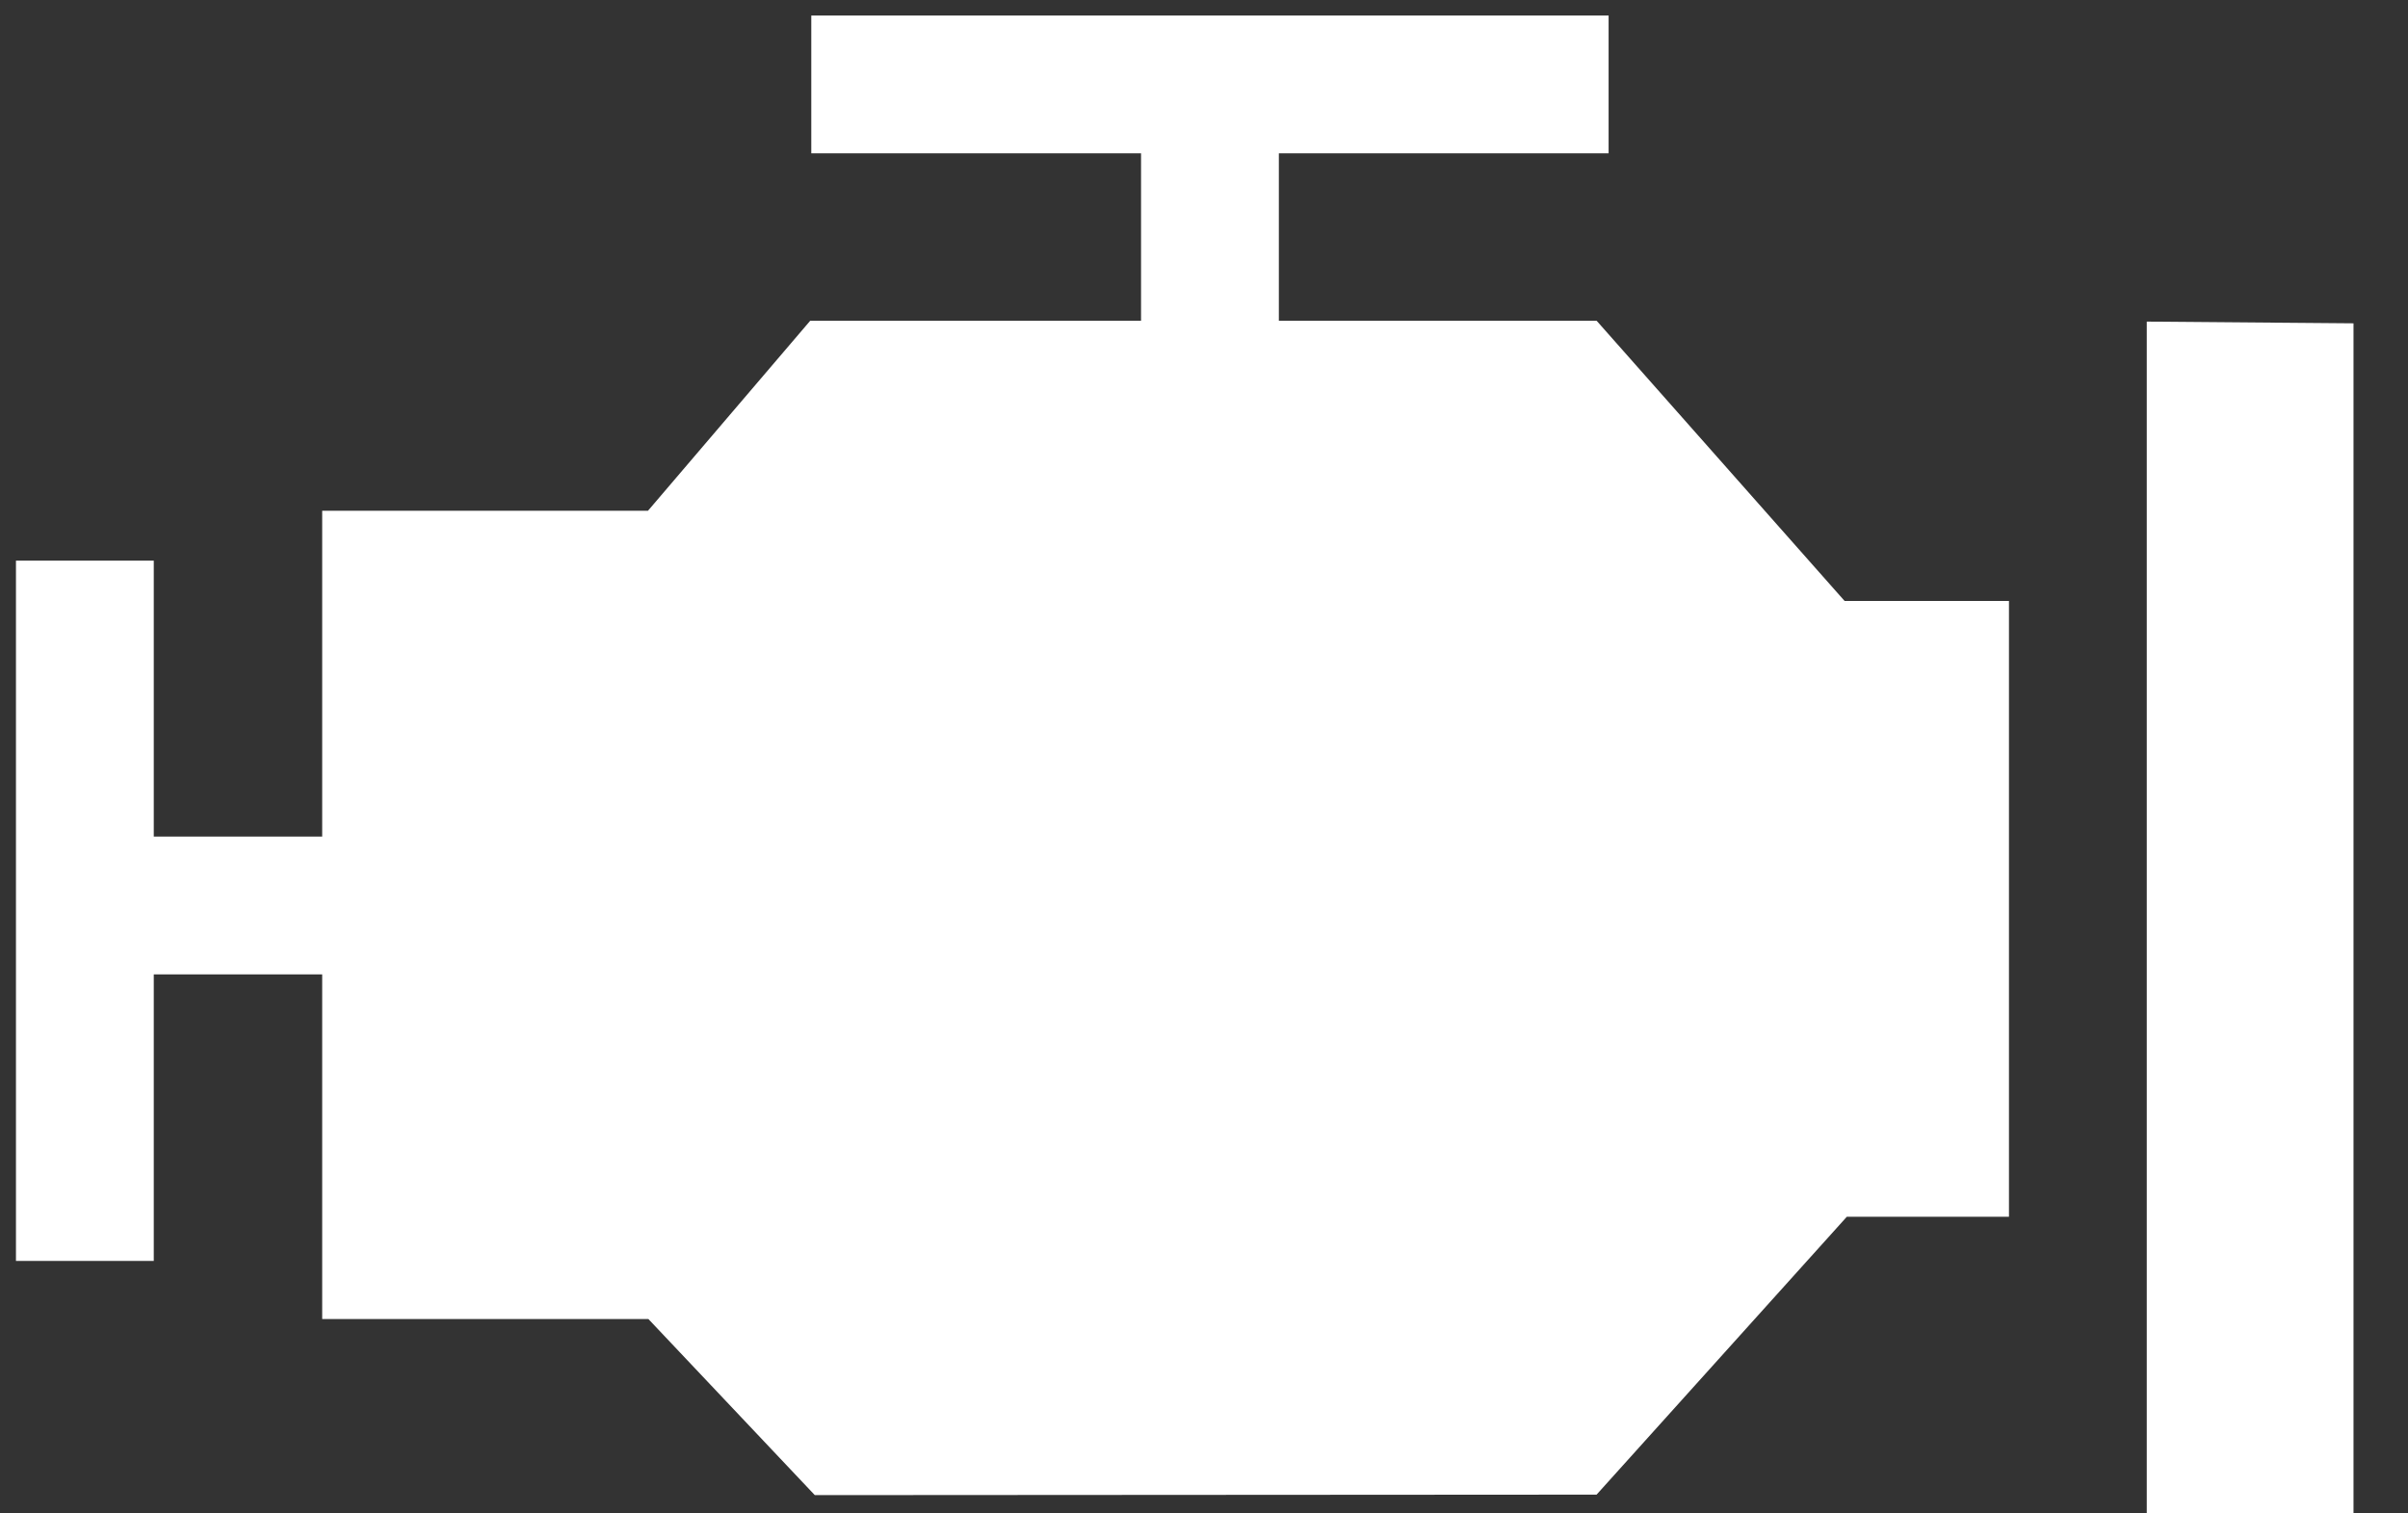
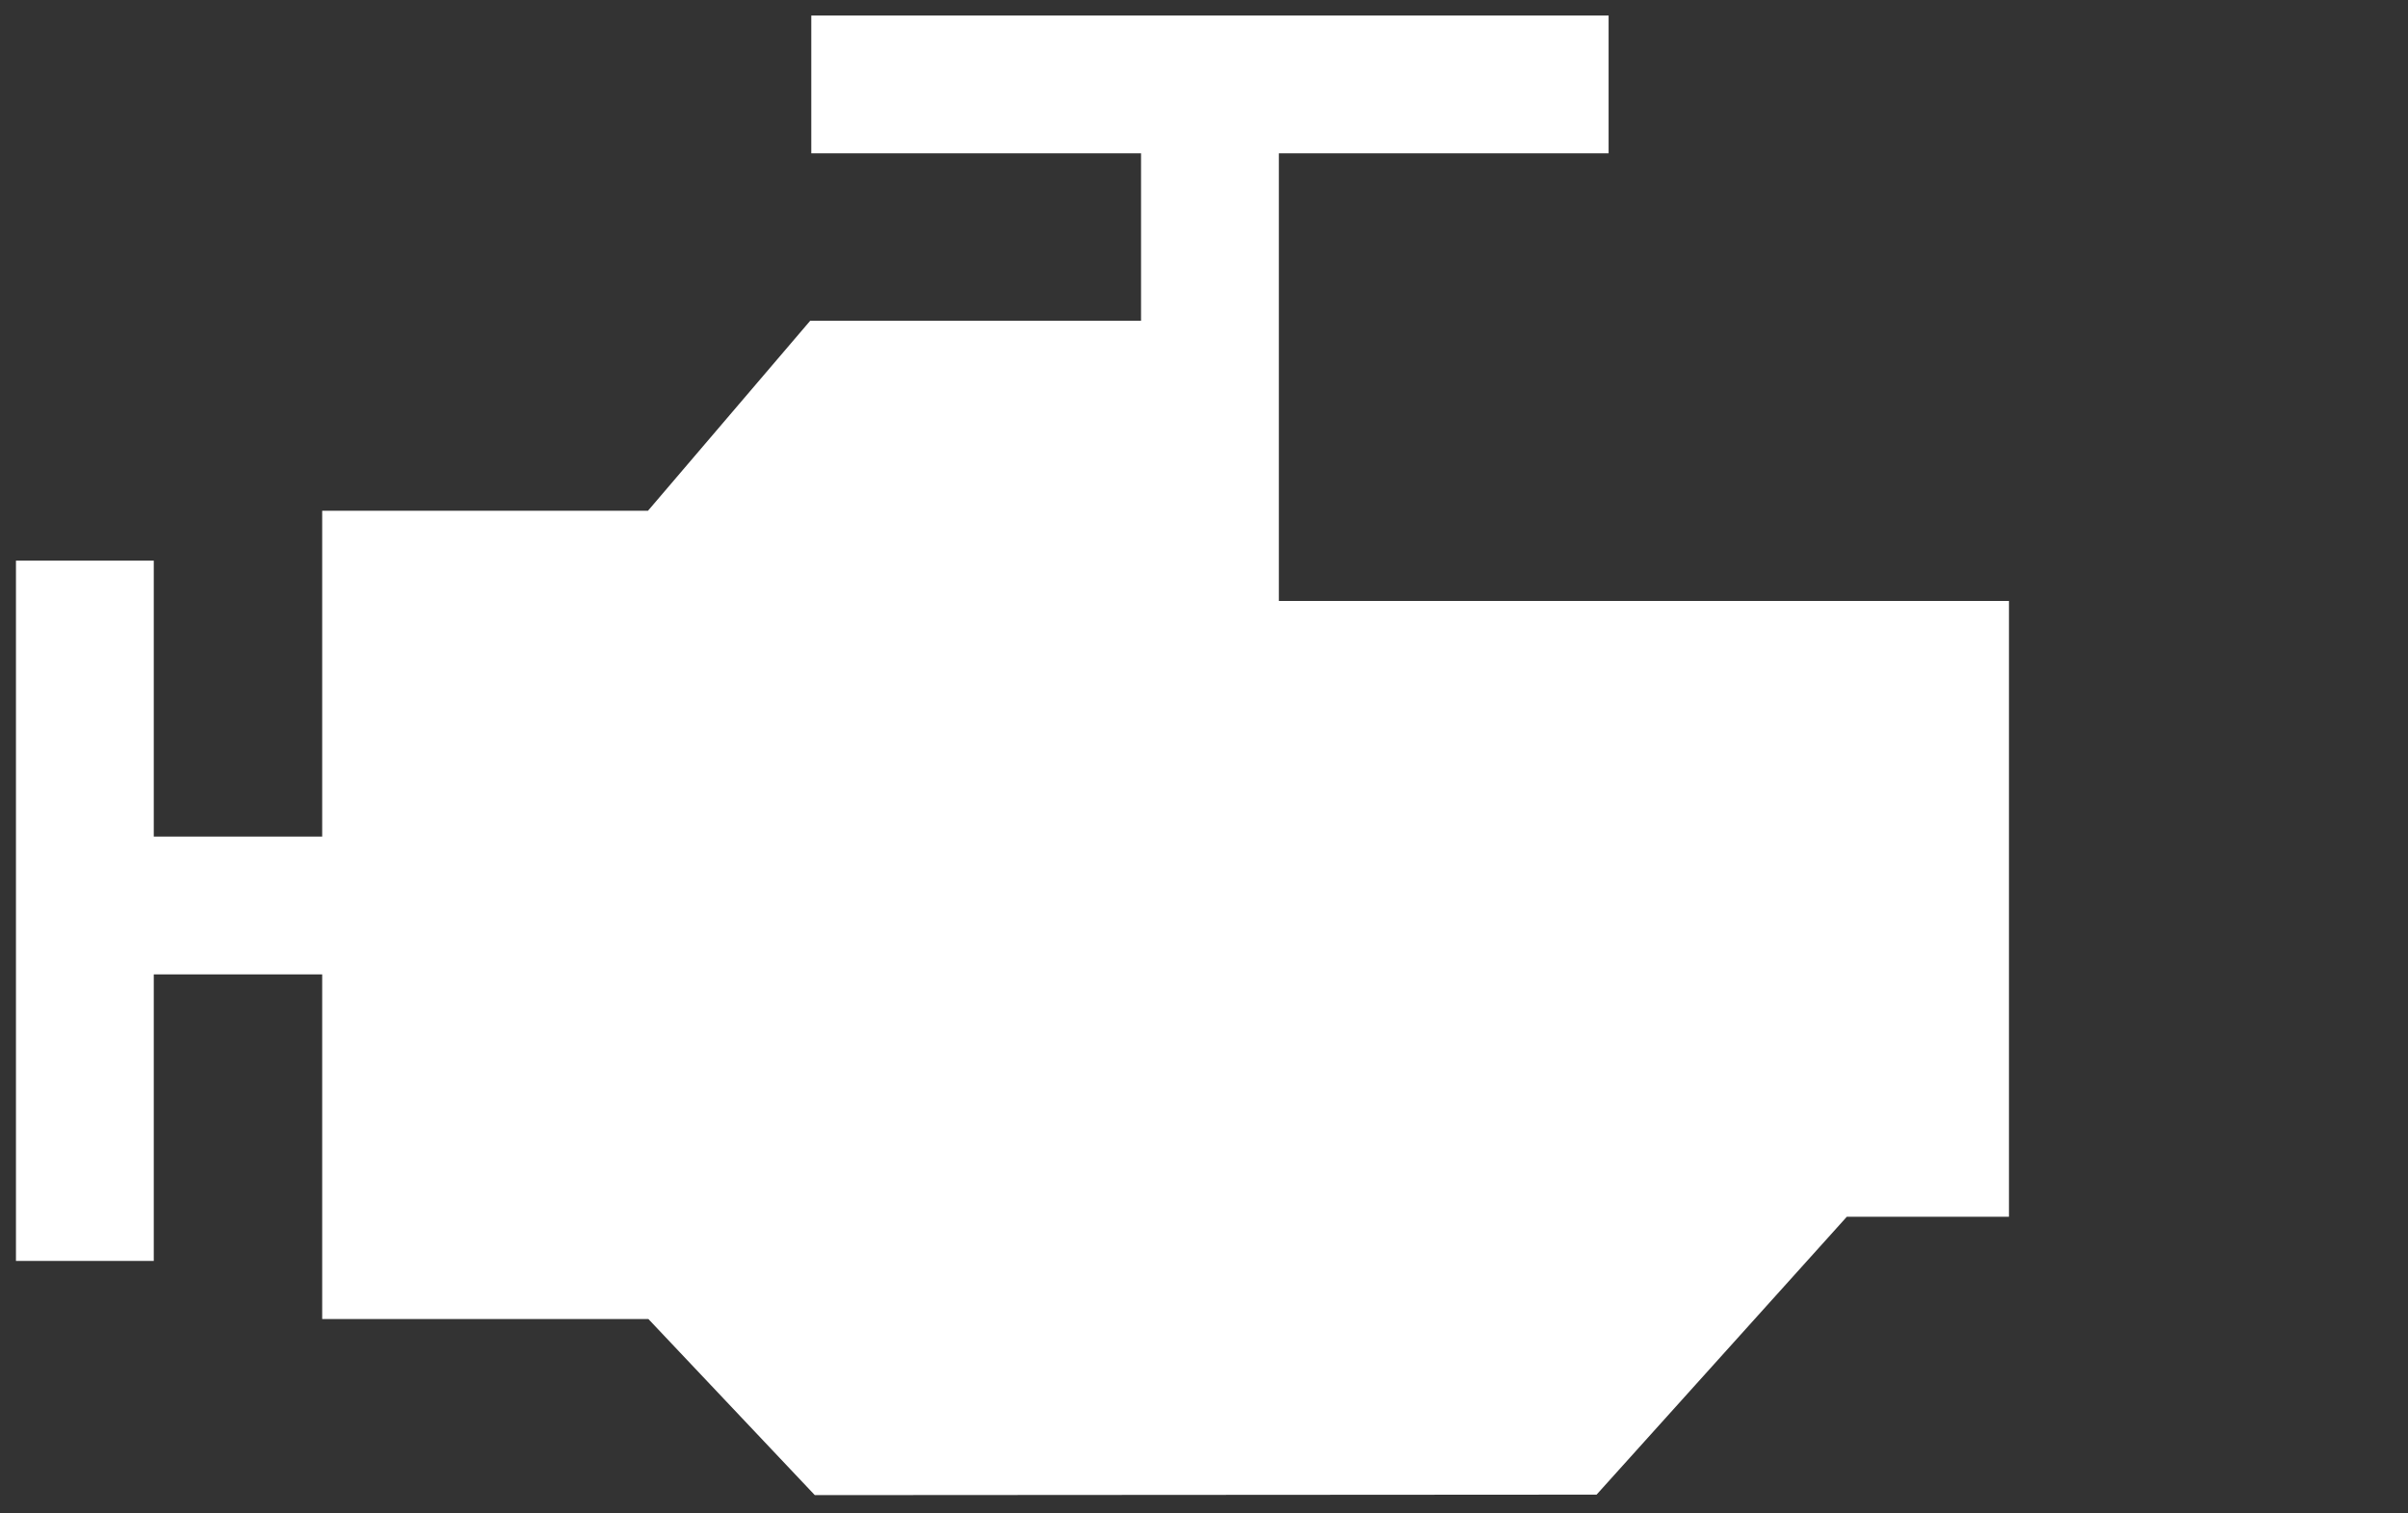
<svg xmlns="http://www.w3.org/2000/svg" width="35" height="22" viewBox="0 0 35 22" fill="none">
  <rect x="0" y="0" width="35" height="22" fill="#333333" stroke="none" />
-   <path d="M34.208 4.7L31.203 4.675V22H34.208V4.7Z" fill="white" />
-   <path d="M26.811 8.736L23.207 4.663H18.588V2.229H23.381V0.226H11.792V2.229H16.585V4.663H11.776L9.418 7.425H4.683V12.161H2.235V8.15H0.232V18.33H2.235V14.164H4.683V19.174H9.424L11.843 21.734L23.206 21.727L26.843 17.688H29.2V8.736L26.811 8.736Z" fill="white" />
+   <path d="M26.811 8.736H18.588V2.229H23.381V0.226H11.792V2.229H16.585V4.663H11.776L9.418 7.425H4.683V12.161H2.235V8.15H0.232V18.33H2.235V14.164H4.683V19.174H9.424L11.843 21.734L23.206 21.727L26.843 17.688H29.2V8.736L26.811 8.736Z" fill="white" />
</svg>